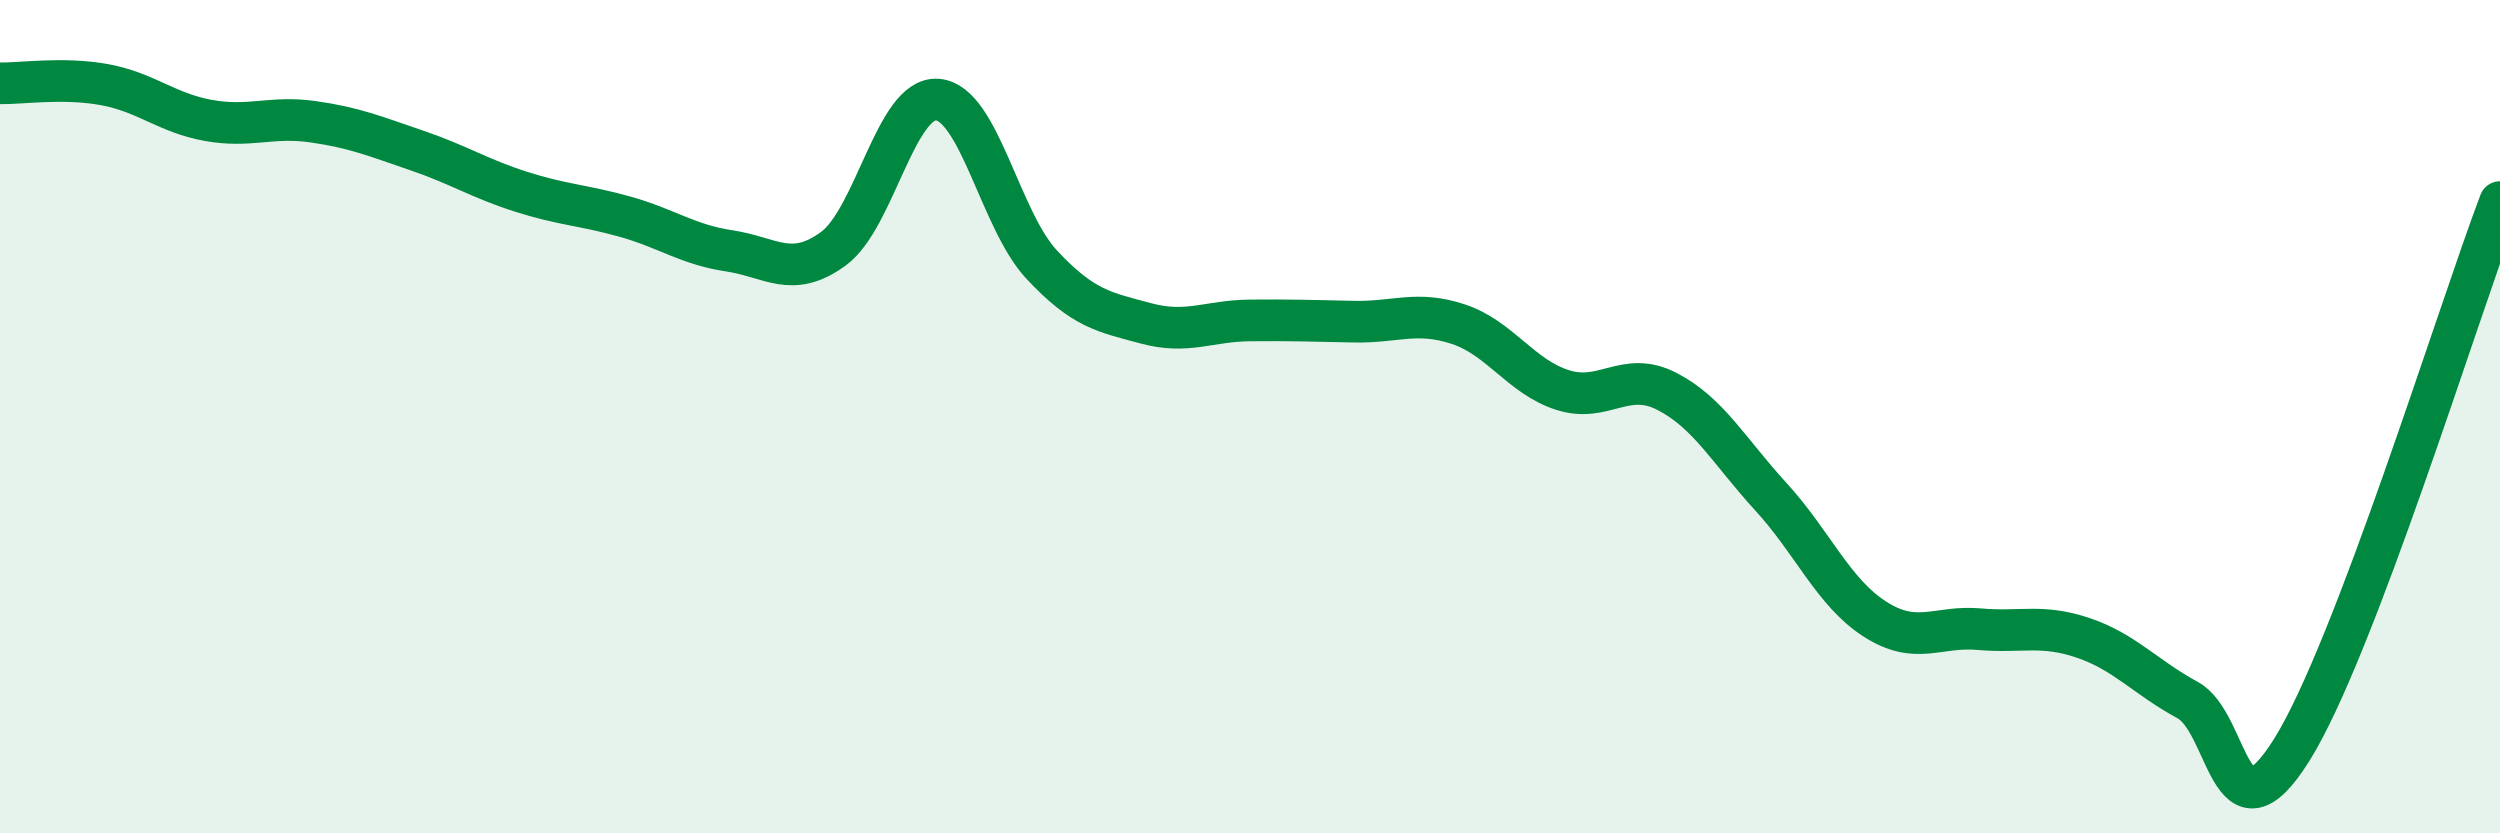
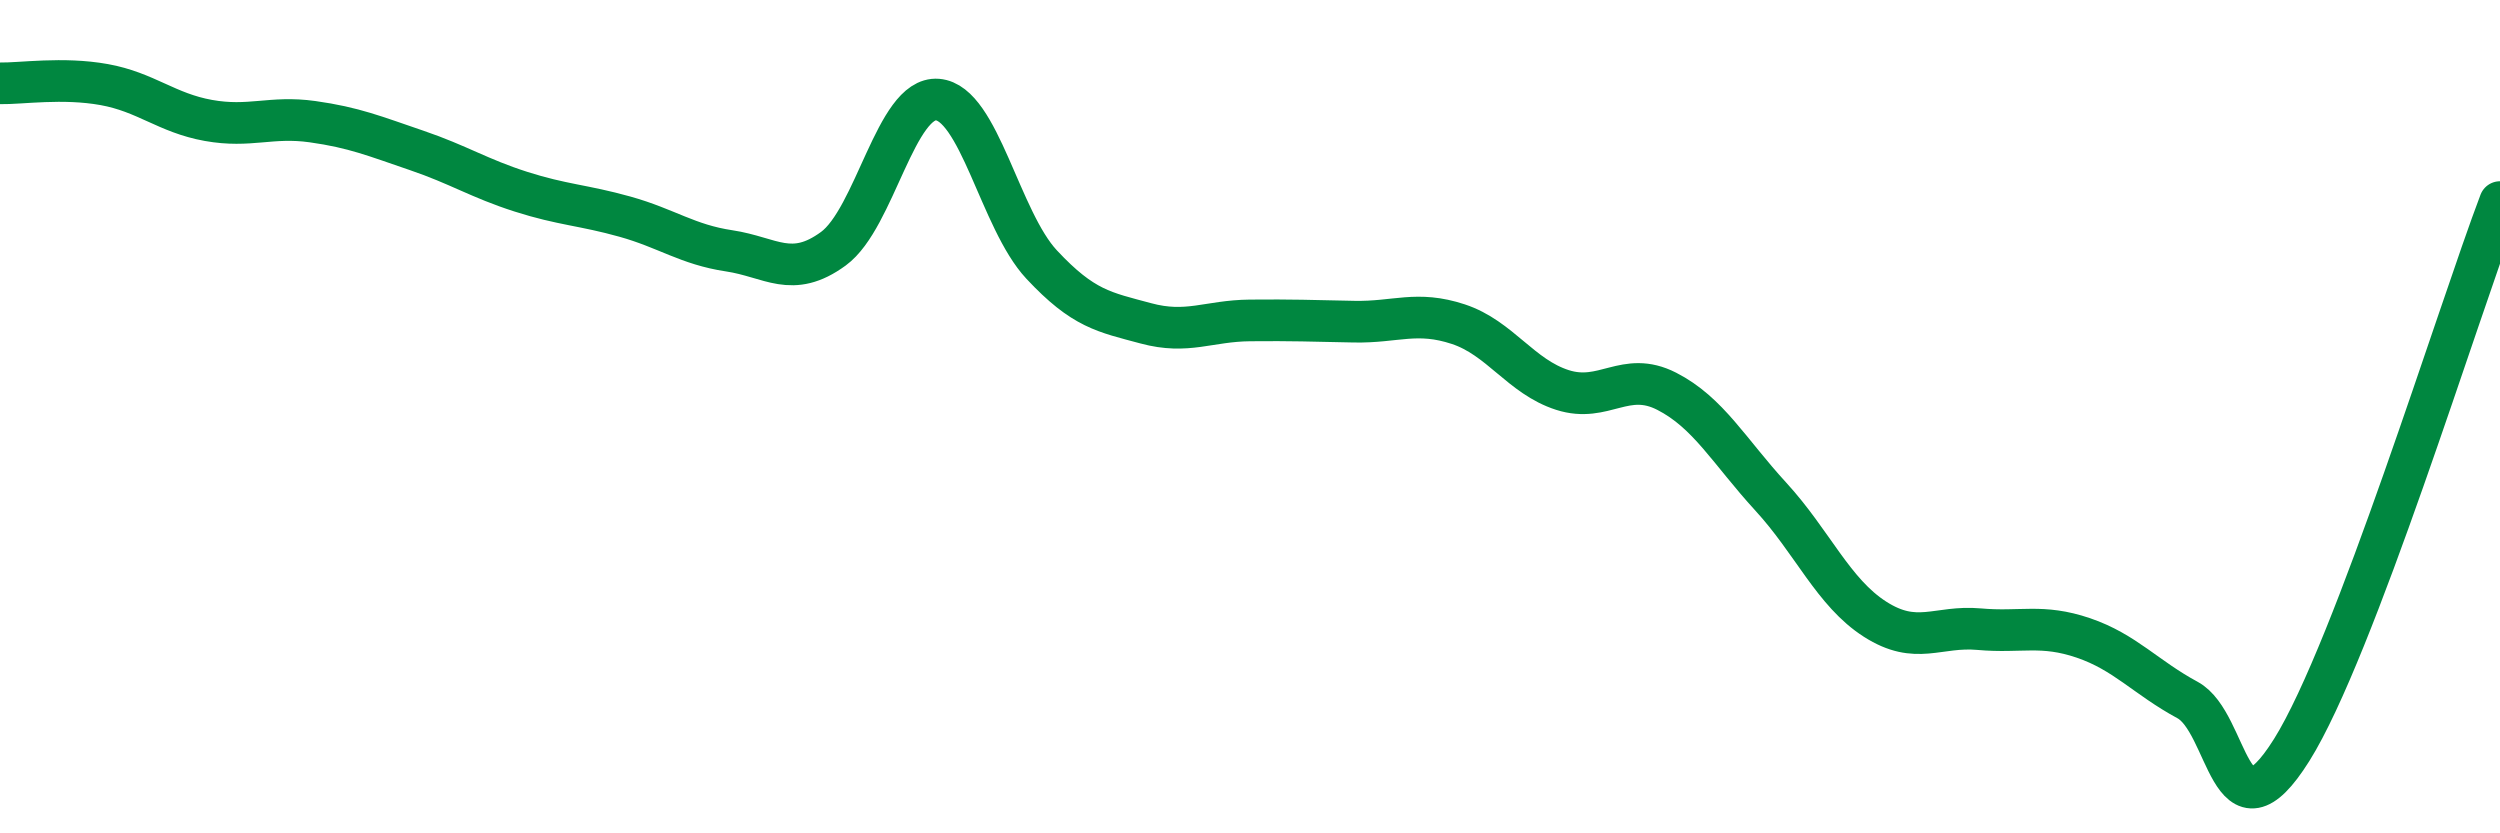
<svg xmlns="http://www.w3.org/2000/svg" width="60" height="20" viewBox="0 0 60 20">
-   <path d="M 0,2 C 0.5,2.01 1.5,1.85 2.5,2.03 C 3.5,2.21 4,2.71 5,2.89 C 6,3.07 6.5,2.78 7.5,2.92 C 8.5,3.06 9,3.27 10,3.61 C 11,3.95 11.5,4.28 12.5,4.6 C 13.5,4.92 14,4.92 15,5.2 C 16,5.48 16.5,5.87 17.5,6.02 C 18.5,6.17 19,6.7 20,5.97 C 21,5.24 21.5,2.31 22.5,2.39 C 23.5,2.47 24,5.28 25,6.35 C 26,7.42 26.5,7.49 27.5,7.76 C 28.5,8.03 29,7.7 30,7.69 C 31,7.68 31.5,7.7 32.5,7.72 C 33.5,7.74 34,7.45 35,7.78 C 36,8.11 36.5,9.04 37.5,9.36 C 38.5,9.68 39,8.88 40,9.39 C 41,9.9 41.5,10.83 42.5,11.92 C 43.5,13.01 44,14.22 45,14.86 C 46,15.5 46.5,15.01 47.5,15.1 C 48.5,15.19 49,14.97 50,15.31 C 51,15.65 51.5,16.26 52.5,16.8 C 53.5,17.34 53.5,20.39 55,18 C 56.5,15.61 59,7.48 60,4.85L60 20L0 20Z" fill="#008740" opacity="0.1" stroke-linecap="round" stroke-linejoin="round" />
  <path d="M 0,2 C 0.5,2.01 1.5,1.85 2.5,2.03 C 3.5,2.21 4,2.71 5,2.89 C 6,3.07 6.5,2.78 7.5,2.92 C 8.5,3.06 9,3.27 10,3.61 C 11,3.95 11.5,4.28 12.5,4.6 C 13.5,4.92 14,4.92 15,5.2 C 16,5.48 16.5,5.87 17.5,6.02 C 18.5,6.17 19,6.7 20,5.97 C 21,5.24 21.5,2.31 22.5,2.39 C 23.5,2.47 24,5.28 25,6.35 C 26,7.42 26.5,7.49 27.5,7.76 C 28.5,8.03 29,7.7 30,7.69 C 31,7.68 31.5,7.7 32.5,7.72 C 33.5,7.74 34,7.45 35,7.78 C 36,8.11 36.5,9.04 37.5,9.36 C 38.5,9.68 39,8.88 40,9.39 C 41,9.9 41.5,10.83 42.5,11.92 C 43.5,13.01 44,14.22 45,14.86 C 46,15.5 46.5,15.01 47.5,15.1 C 48.5,15.19 49,14.97 50,15.31 C 51,15.65 51.5,16.26 52.5,16.8 C 53.5,17.34 53.5,20.39 55,18 C 56.5,15.61 59,7.48 60,4.85" stroke="#008740" stroke-width="1" fill="none" stroke-linecap="round" stroke-linejoin="round" />
</svg>